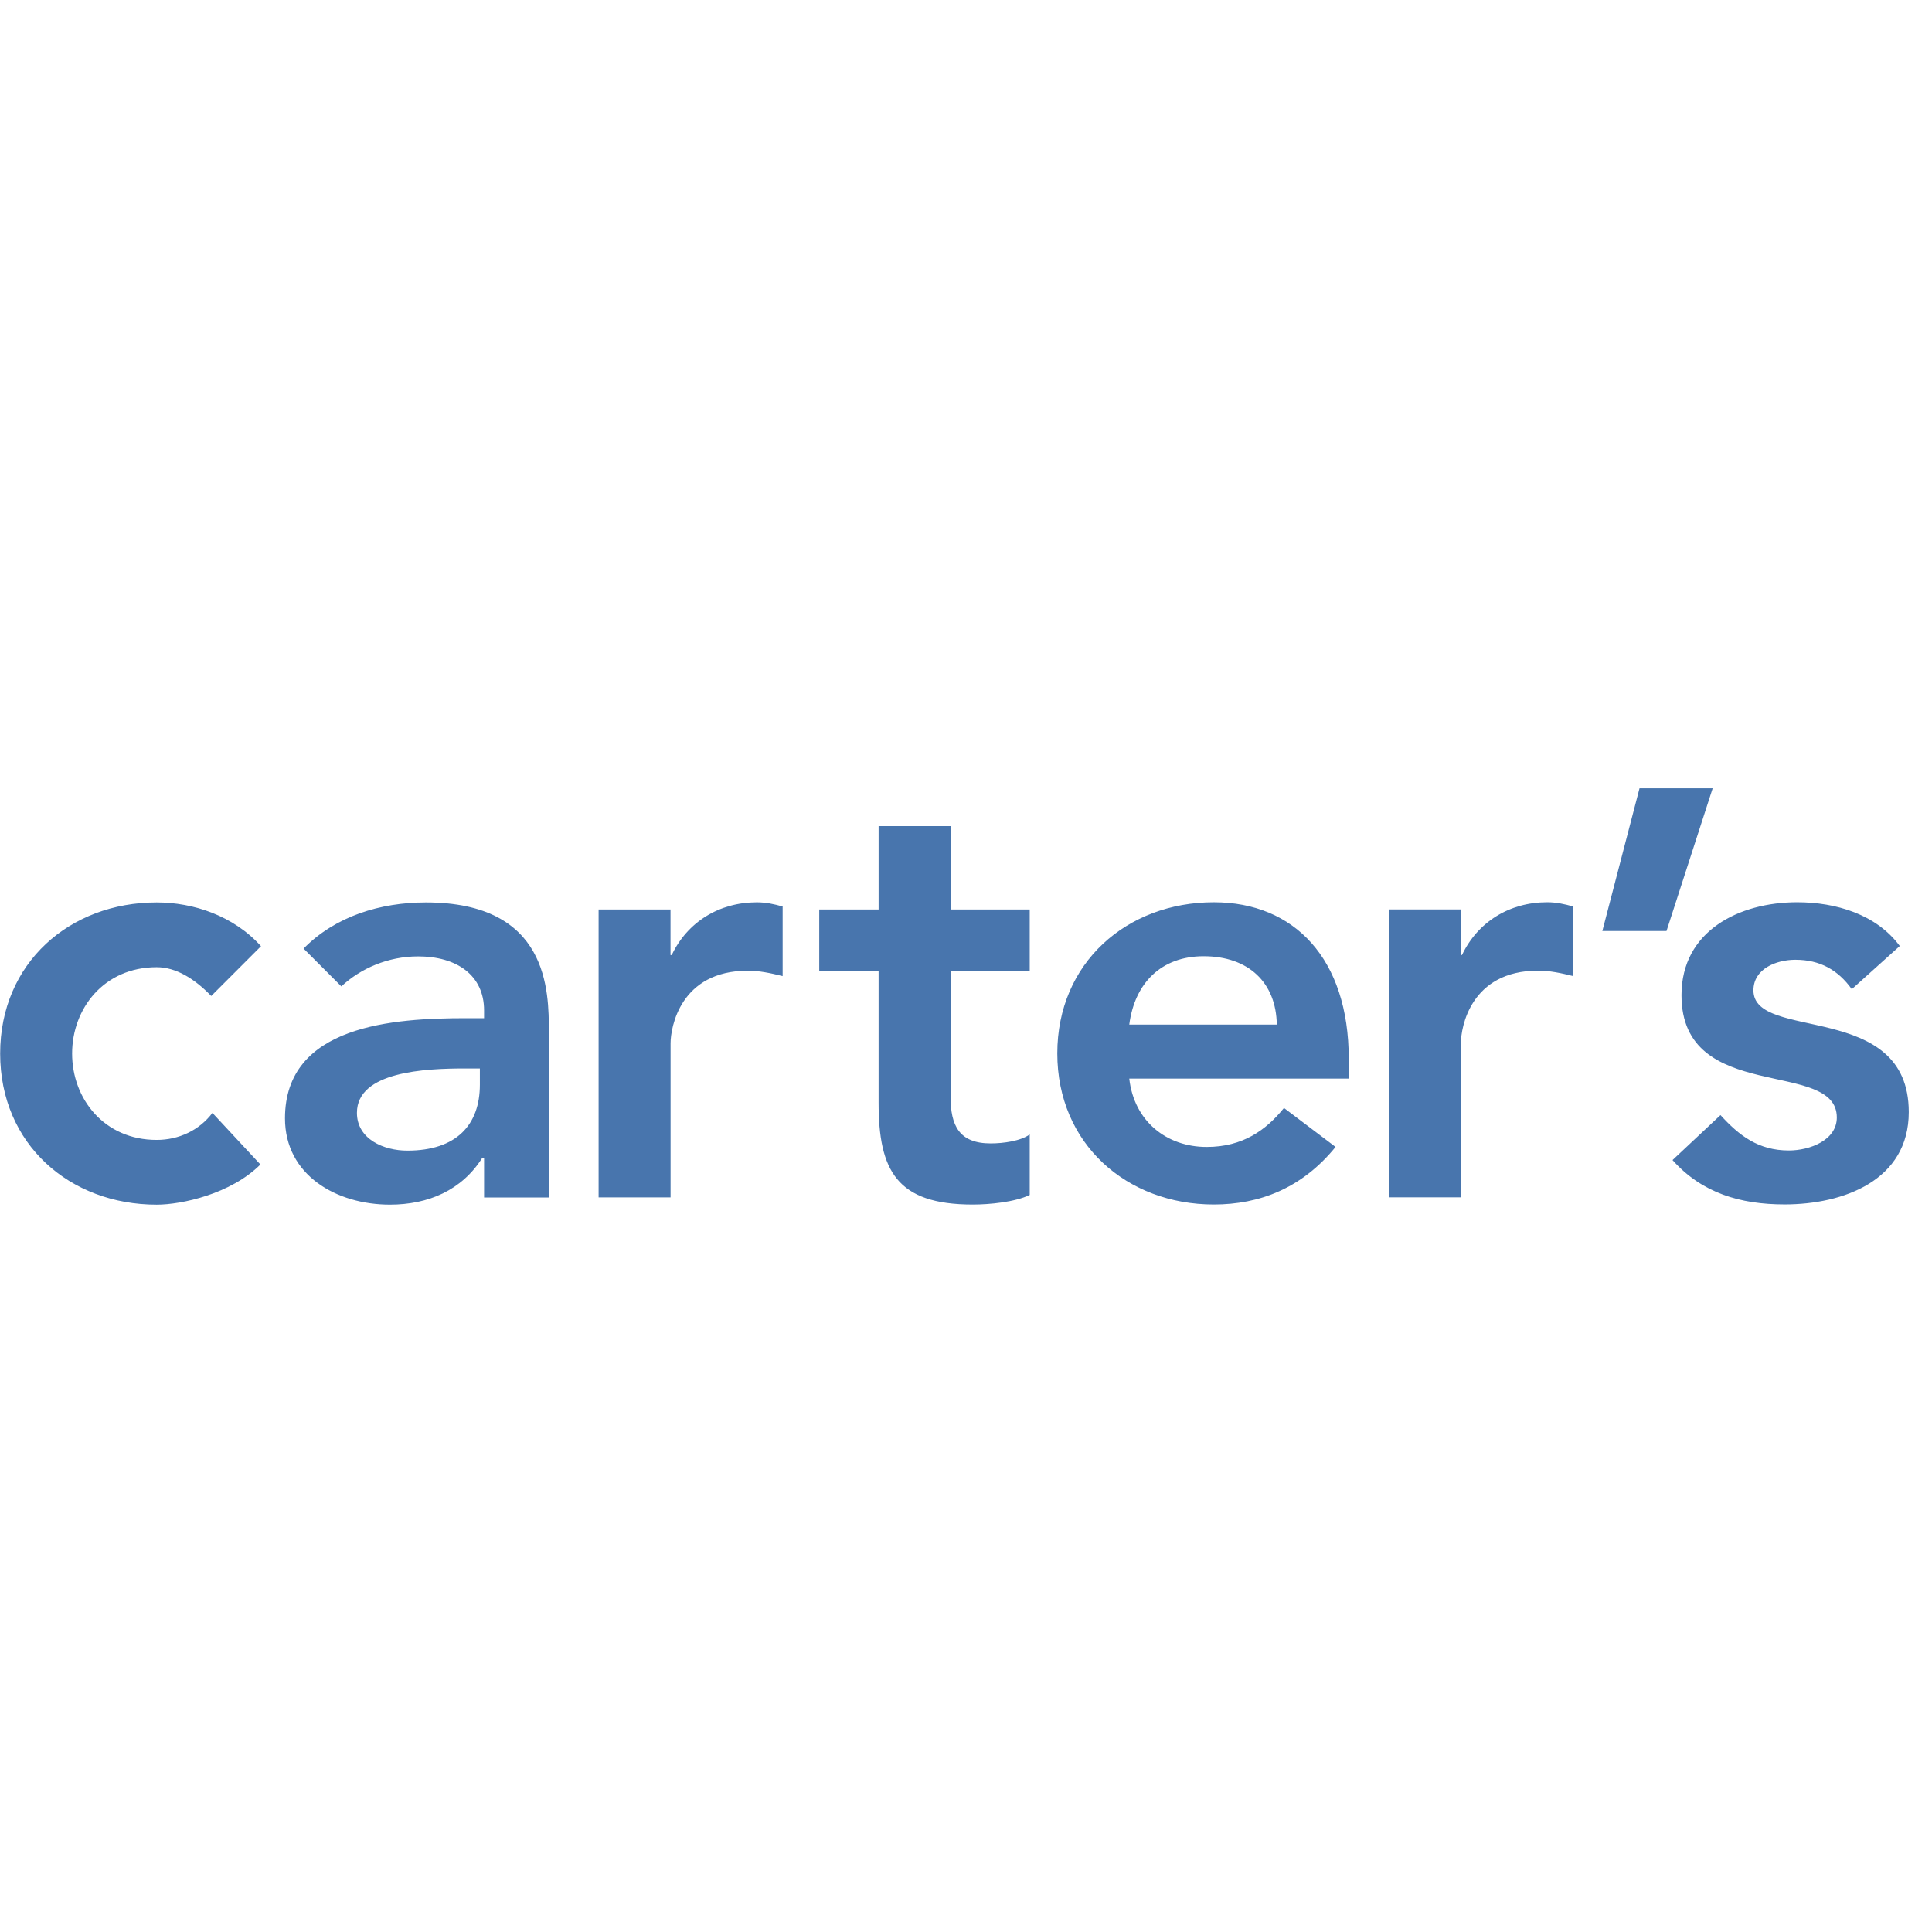
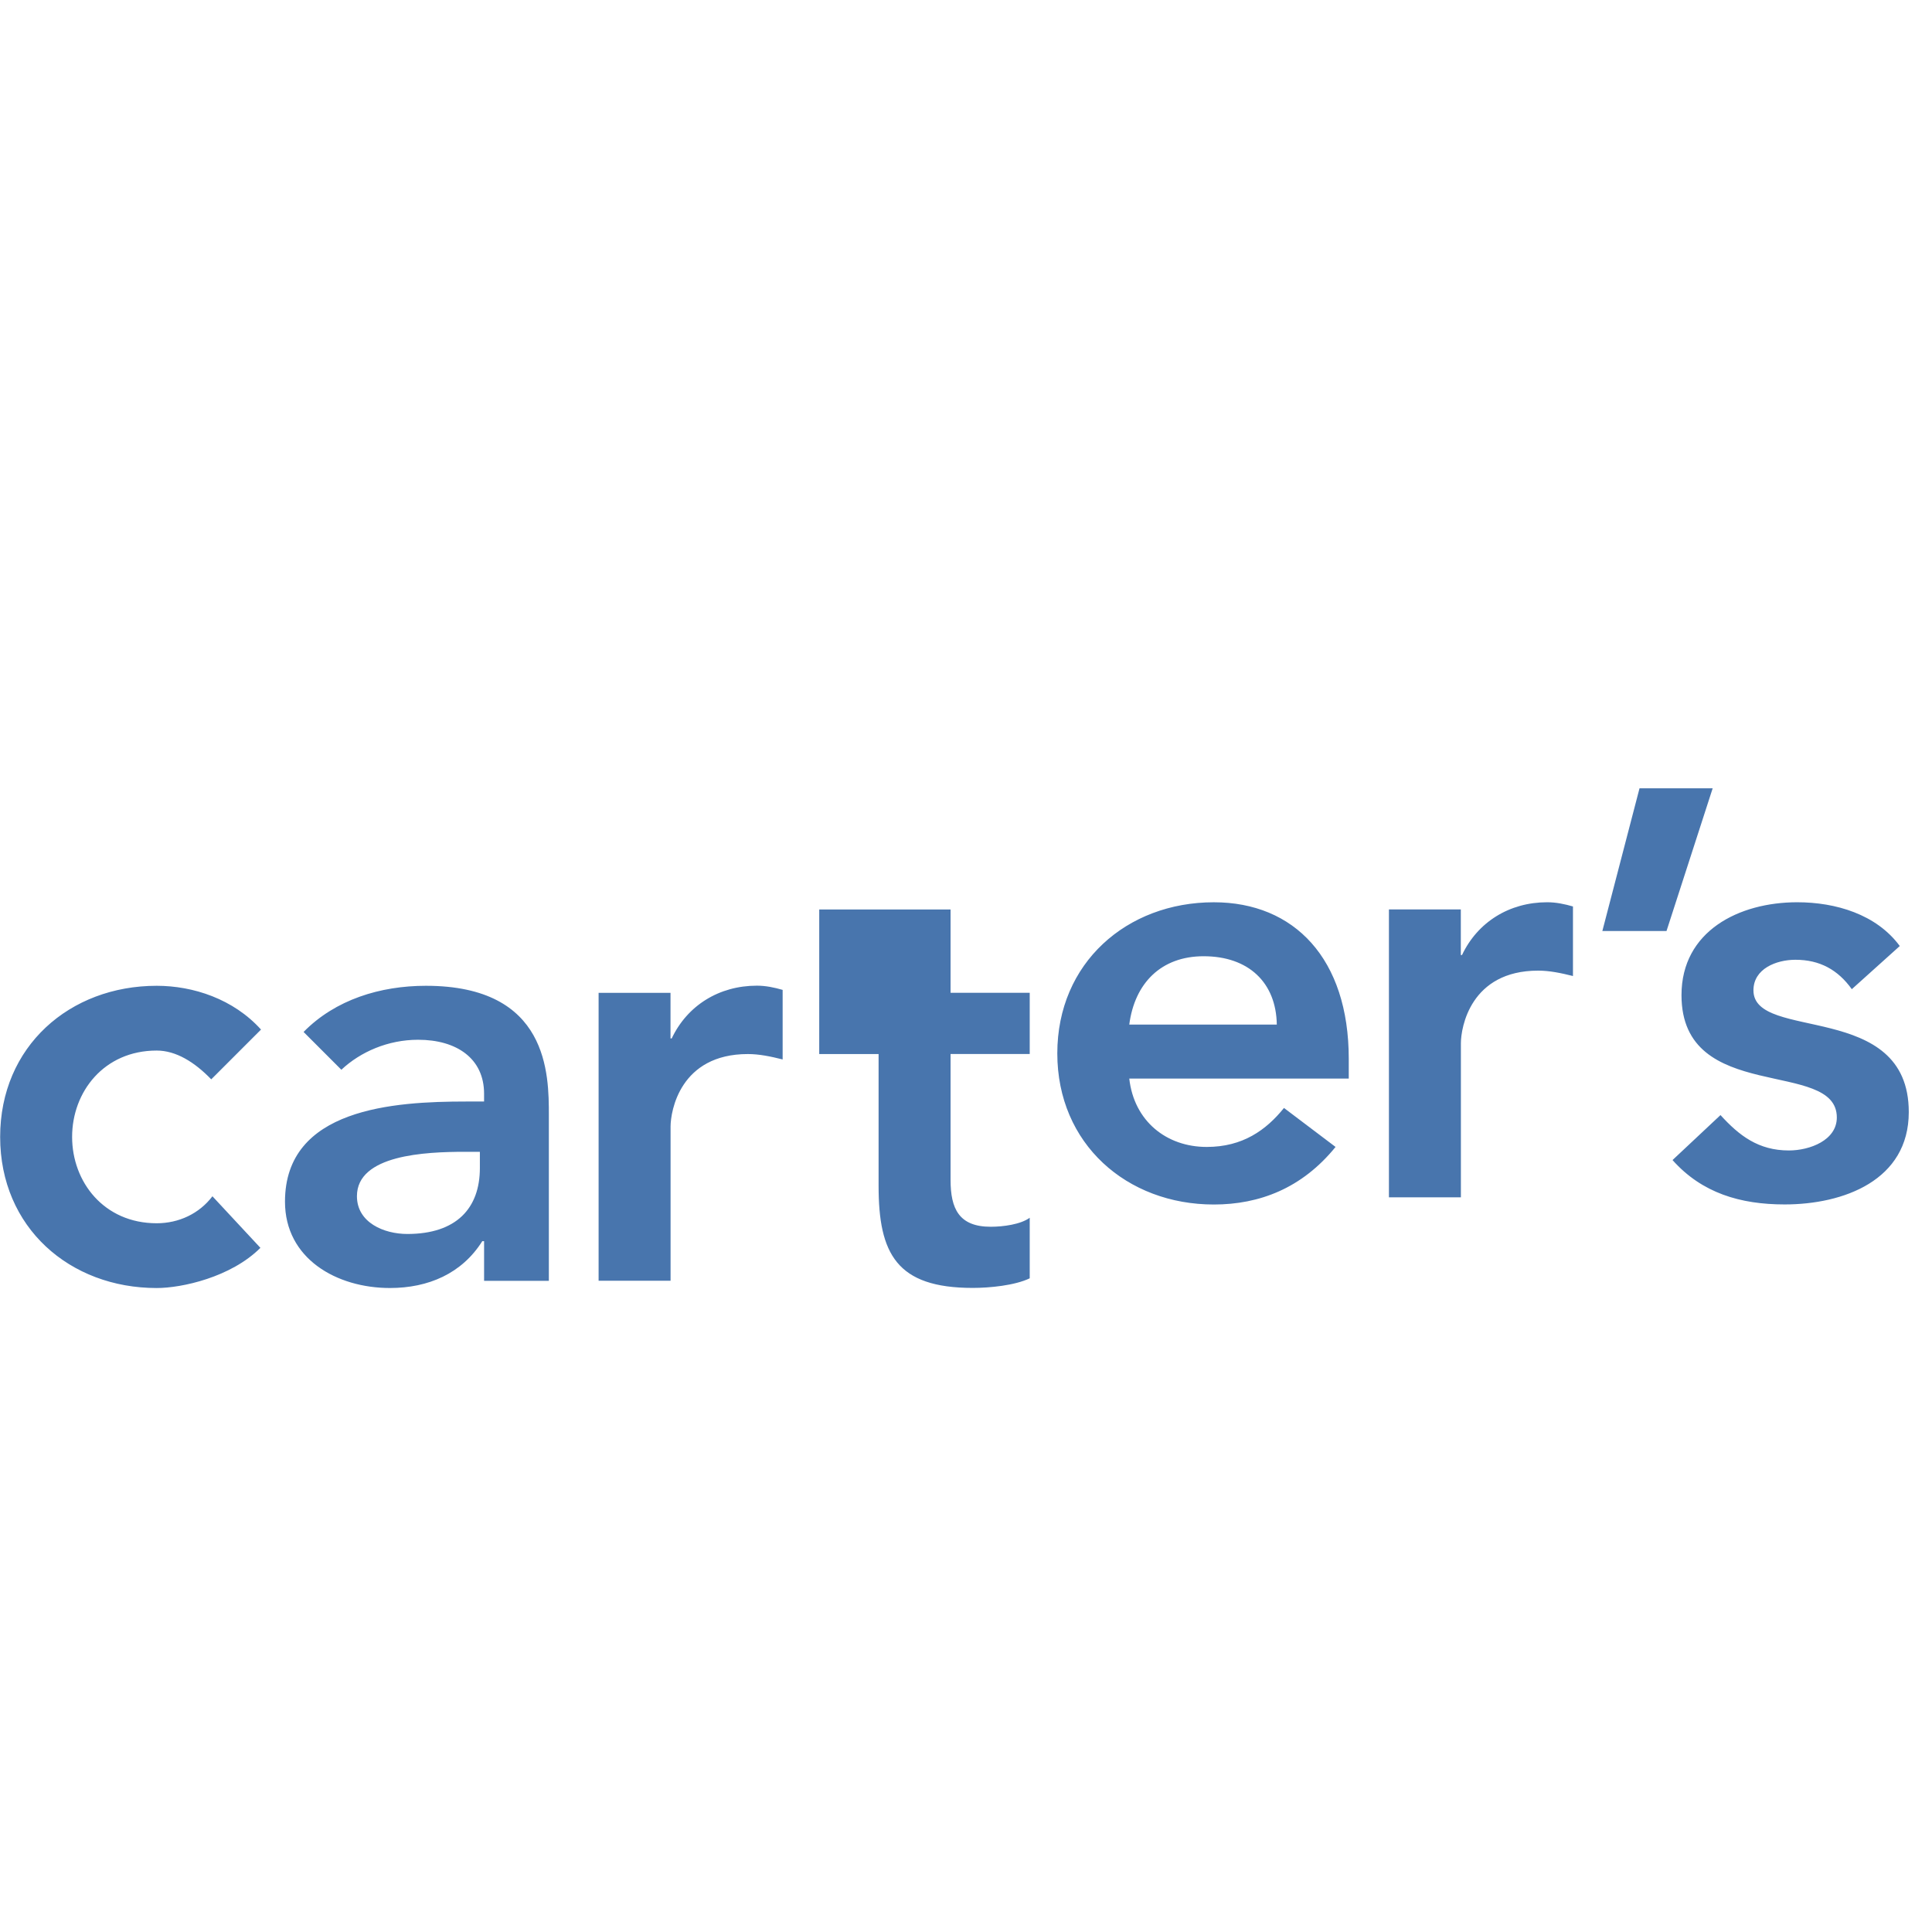
<svg xmlns="http://www.w3.org/2000/svg" viewBox="0 0 125 125">
  <g fill="none" fill-rule="evenodd">
-     <path d="m127.18 60.933h.349c.31 0 .621-.039.621-.388 0-.349-.31-.349-.621-.349h-.349v.737m-.504-1.164h1.047c.621 0 .932.272.932.815 0 .427-.272.66-.66.699l.698 1.125h-.504l-.659-1.087h-.349v1.087h-.504v-2.639m.892-.504c-1.048 0-1.901.776-1.901 1.901 0 1.125.854 1.901 1.901 1.901 1.048 0 1.901-.776 1.901-1.901 0-1.125-.854-1.901-1.901-1.901m0-.427c1.28 0 2.328 1.048 2.328 2.328 0 1.28-1.047 2.328-2.328 2.328-1.28 0-2.328-1.048-2.328-2.328 0-1.28 1.048-2.328 2.328-2.328m-7.759 5.16c-.893-1.242-2.057-1.901-3.647-1.901-1.242 0-2.716.582-2.716 1.979 0 3.337 10.05.621 10.05 7.876 0 4.424-4.229 5.975-8.03 5.975-2.871 0-5.354-.737-7.255-2.871l3.103-2.91c1.203 1.32 2.445 2.289 4.423 2.289 1.358 0 3.104-.66 3.104-2.134 0-3.841-10.05-.814-10.05-7.915 0-4.151 3.725-6.01 7.488-6.01 2.483 0 5.121.776 6.635 2.832l-3.104 2.793m-13.735-12.997h4.733l-2.987 9.234h-4.151l2.405-9.234m-16.218 7.837h4.656v2.949h.077c1.01-2.134 3.065-3.414 5.51-3.414.582 0 1.125.117 1.669.272v4.501c-.776-.194-1.513-.349-2.251-.349-4.384 0-5 3.686-5 4.695v9.971h-4.656v-18.623m-7.255 7.449c-.039-2.716-1.824-4.423-4.734-4.423-2.755 0-4.462 1.746-4.811 4.423h9.545m-9.545 3.492c.311 2.755 2.406 4.423 5.01 4.423 2.328 0 3.841-1.086 5-2.522l3.337 2.522c-2.173 2.677-4.928 3.725-7.876 3.725-5.626 0-10.127-3.918-10.127-9.777 0-5.859 4.501-9.778 10.127-9.778 5.199 0 8.73 3.647 8.73 10.127v1.28h-14.2m-20.06-6.984v-3.958h3.841v-5.393h4.656v5.393h5.121v3.958h-5.121v8.148c0 1.862.543 3.03 2.599 3.03.815 0 1.941-.155 2.522-.582v3.918c-.97.465-2.599.621-3.686.621-4.927 0-6.092-2.211-6.092-6.596v-8.536h-3.841m-14.278-3.958h4.656v2.949h.077c1.01-2.134 3.065-3.414 5.51-3.414.582 0 1.125.117 1.668.272v4.501c-.776-.194-1.513-.349-2.251-.349-4.384 0-5 3.686-5 4.695v9.971h-4.656v-18.623m-7.682 10.282h-.97c-2.561 0-6.984.194-6.984 2.871 0 1.707 1.746 2.445 3.259 2.445 3.182 0 4.695-1.668 4.695-4.268v-1.047m.272 5.781h-.116c-1.319 2.095-3.492 3.03-5.975 3.03-3.453 0-6.79-1.901-6.79-5.587 0-6.05 7.06-6.479 11.717-6.479h1.164v-.504c0-2.289-1.785-3.492-4.268-3.492-1.94 0-3.724.776-4.966 1.94l-2.444-2.445c2.056-2.095 4.966-2.987 7.915-2.987 7.954 0 7.954 5.742 7.954 8.38v10.709h-4.19v-2.561m-17.654-10.476c-1.086-1.125-2.289-1.862-3.53-1.862-3.414 0-5.471 2.677-5.471 5.587 0 2.91 2.056 5.587 5.471 5.587 1.435 0 2.755-.621 3.608-1.746l3.104 3.337c-1.901 1.901-5.083 2.6-6.712 2.6-5.626 0-10.127-3.918-10.127-9.777 0-5.859 4.501-9.778 10.127-9.778 2.367 0 4.966.854 6.751 2.832l-3.22 3.22" fill="#4875ad" />
+     <path d="m127.18 60.933h.349c.31 0 .621-.039.621-.388 0-.349-.31-.349-.621-.349h-.349v.737m-.504-1.164h1.047c.621 0 .932.272.932.815 0 .427-.272.66-.66.699l.698 1.125h-.504l-.659-1.087h-.349v1.087h-.504v-2.639m.892-.504c-1.048 0-1.901.776-1.901 1.901 0 1.125.854 1.901 1.901 1.901 1.048 0 1.901-.776 1.901-1.901 0-1.125-.854-1.901-1.901-1.901m0-.427c1.28 0 2.328 1.048 2.328 2.328 0 1.28-1.047 2.328-2.328 2.328-1.28 0-2.328-1.048-2.328-2.328 0-1.28 1.048-2.328 2.328-2.328m-7.759 5.16c-.893-1.242-2.057-1.901-3.647-1.901-1.242 0-2.716.582-2.716 1.979 0 3.337 10.05.621 10.05 7.876 0 4.424-4.229 5.975-8.03 5.975-2.871 0-5.354-.737-7.255-2.871l3.103-2.91c1.203 1.32 2.445 2.289 4.423 2.289 1.358 0 3.104-.66 3.104-2.134 0-3.841-10.05-.814-10.05-7.915 0-4.151 3.725-6.01 7.488-6.01 2.483 0 5.121.776 6.635 2.832l-3.104 2.793m-13.735-12.997h4.733l-2.987 9.234h-4.151l2.405-9.234m-16.218 7.837h4.656v2.949h.077c1.01-2.134 3.065-3.414 5.51-3.414.582 0 1.125.117 1.669.272v4.501c-.776-.194-1.513-.349-2.251-.349-4.384 0-5 3.686-5 4.695v9.971h-4.656v-18.623m-7.255 7.449c-.039-2.716-1.824-4.423-4.734-4.423-2.755 0-4.462 1.746-4.811 4.423h9.545m-9.545 3.492c.311 2.755 2.406 4.423 5.01 4.423 2.328 0 3.841-1.086 5-2.522l3.337 2.522c-2.173 2.677-4.928 3.725-7.876 3.725-5.626 0-10.127-3.918-10.127-9.777 0-5.859 4.501-9.778 10.127-9.778 5.199 0 8.73 3.647 8.73 10.127v1.28h-14.2m-20.06-6.984v-3.958h3.841h4.656v5.393h5.121v3.958h-5.121v8.148c0 1.862.543 3.03 2.599 3.03.815 0 1.941-.155 2.522-.582v3.918c-.97.465-2.599.621-3.686.621-4.927 0-6.092-2.211-6.092-6.596v-8.536h-3.841m-14.278-3.958h4.656v2.949h.077c1.01-2.134 3.065-3.414 5.51-3.414.582 0 1.125.117 1.668.272v4.501c-.776-.194-1.513-.349-2.251-.349-4.384 0-5 3.686-5 4.695v9.971h-4.656v-18.623m-7.682 10.282h-.97c-2.561 0-6.984.194-6.984 2.871 0 1.707 1.746 2.445 3.259 2.445 3.182 0 4.695-1.668 4.695-4.268v-1.047m.272 5.781h-.116c-1.319 2.095-3.492 3.03-5.975 3.03-3.453 0-6.79-1.901-6.79-5.587 0-6.05 7.06-6.479 11.717-6.479h1.164v-.504c0-2.289-1.785-3.492-4.268-3.492-1.94 0-3.724.776-4.966 1.94l-2.444-2.445c2.056-2.095 4.966-2.987 7.915-2.987 7.954 0 7.954 5.742 7.954 8.38v10.709h-4.19v-2.561m-17.654-10.476c-1.086-1.125-2.289-1.862-3.53-1.862-3.414 0-5.471 2.677-5.471 5.587 0 2.91 2.056 5.587 5.471 5.587 1.435 0 2.755-.621 3.608-1.746l3.104 3.337c-1.901 1.901-5.083 2.6-6.712 2.6-5.626 0-10.127-3.918-10.127-9.777 0-5.859 4.501-9.778 10.127-9.778 2.367 0 4.966.854 6.751 2.832l-3.22 3.22" fill="#4875ad" />
  </g>
</svg>